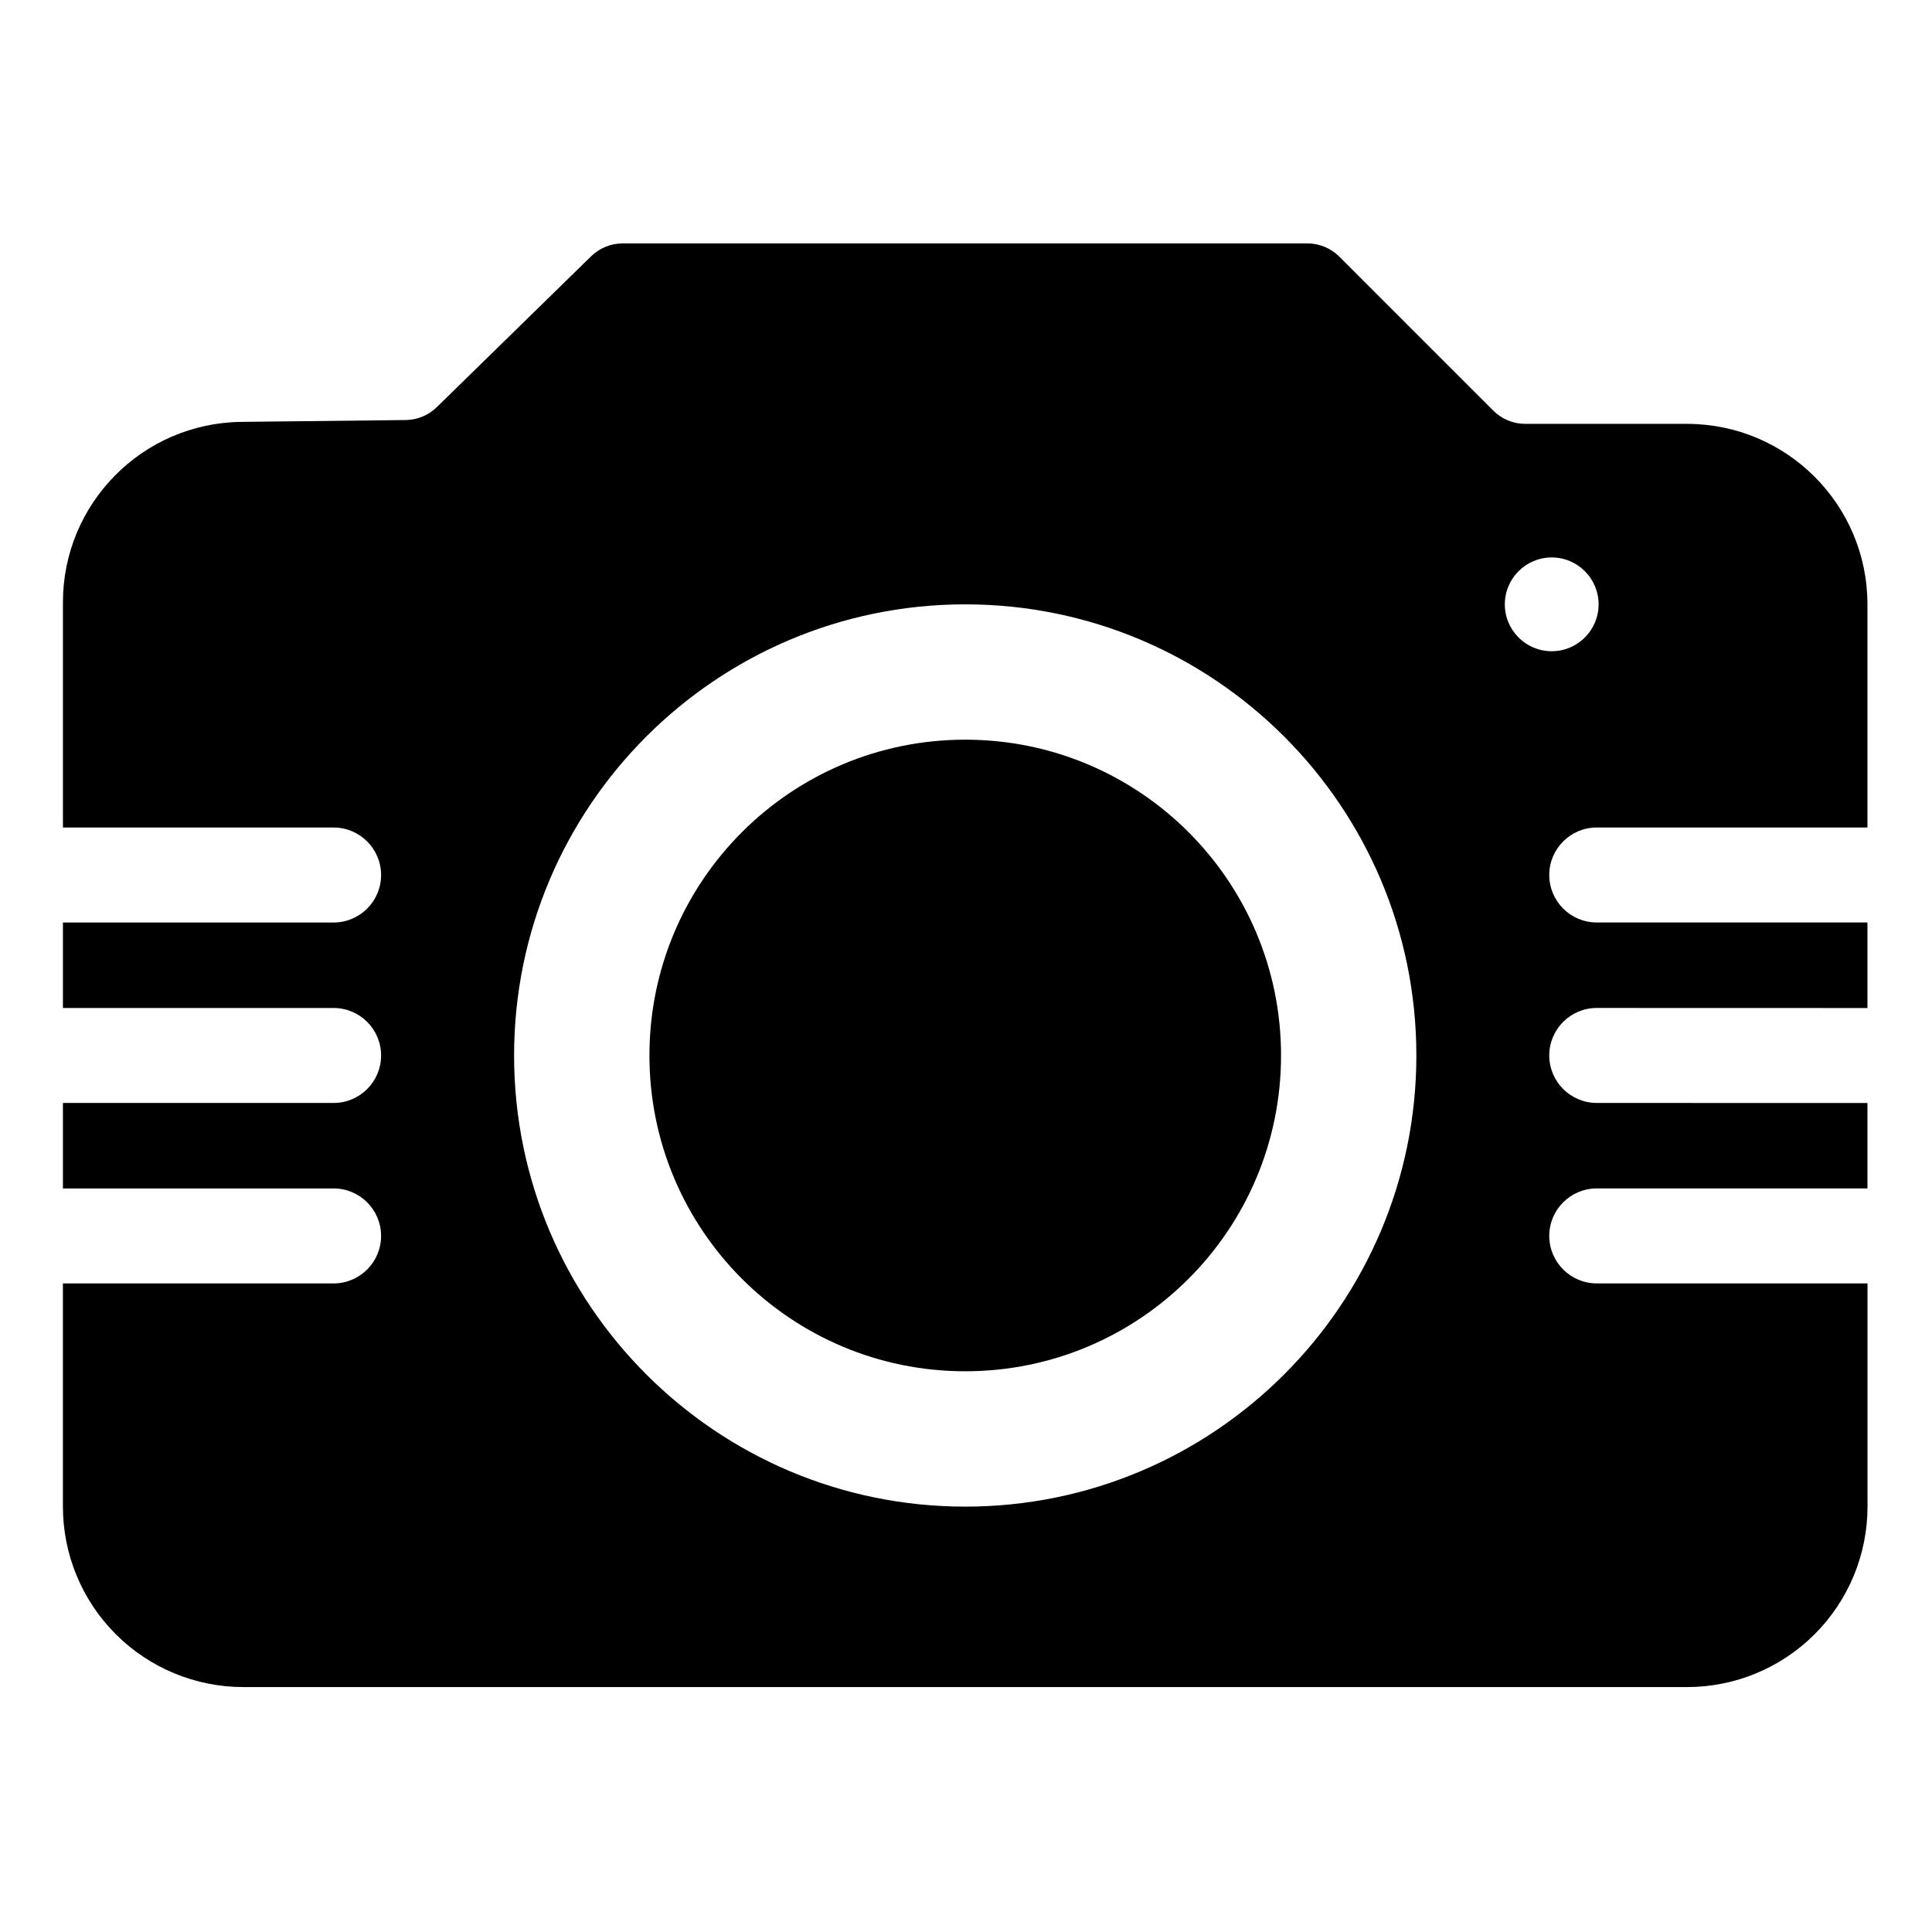
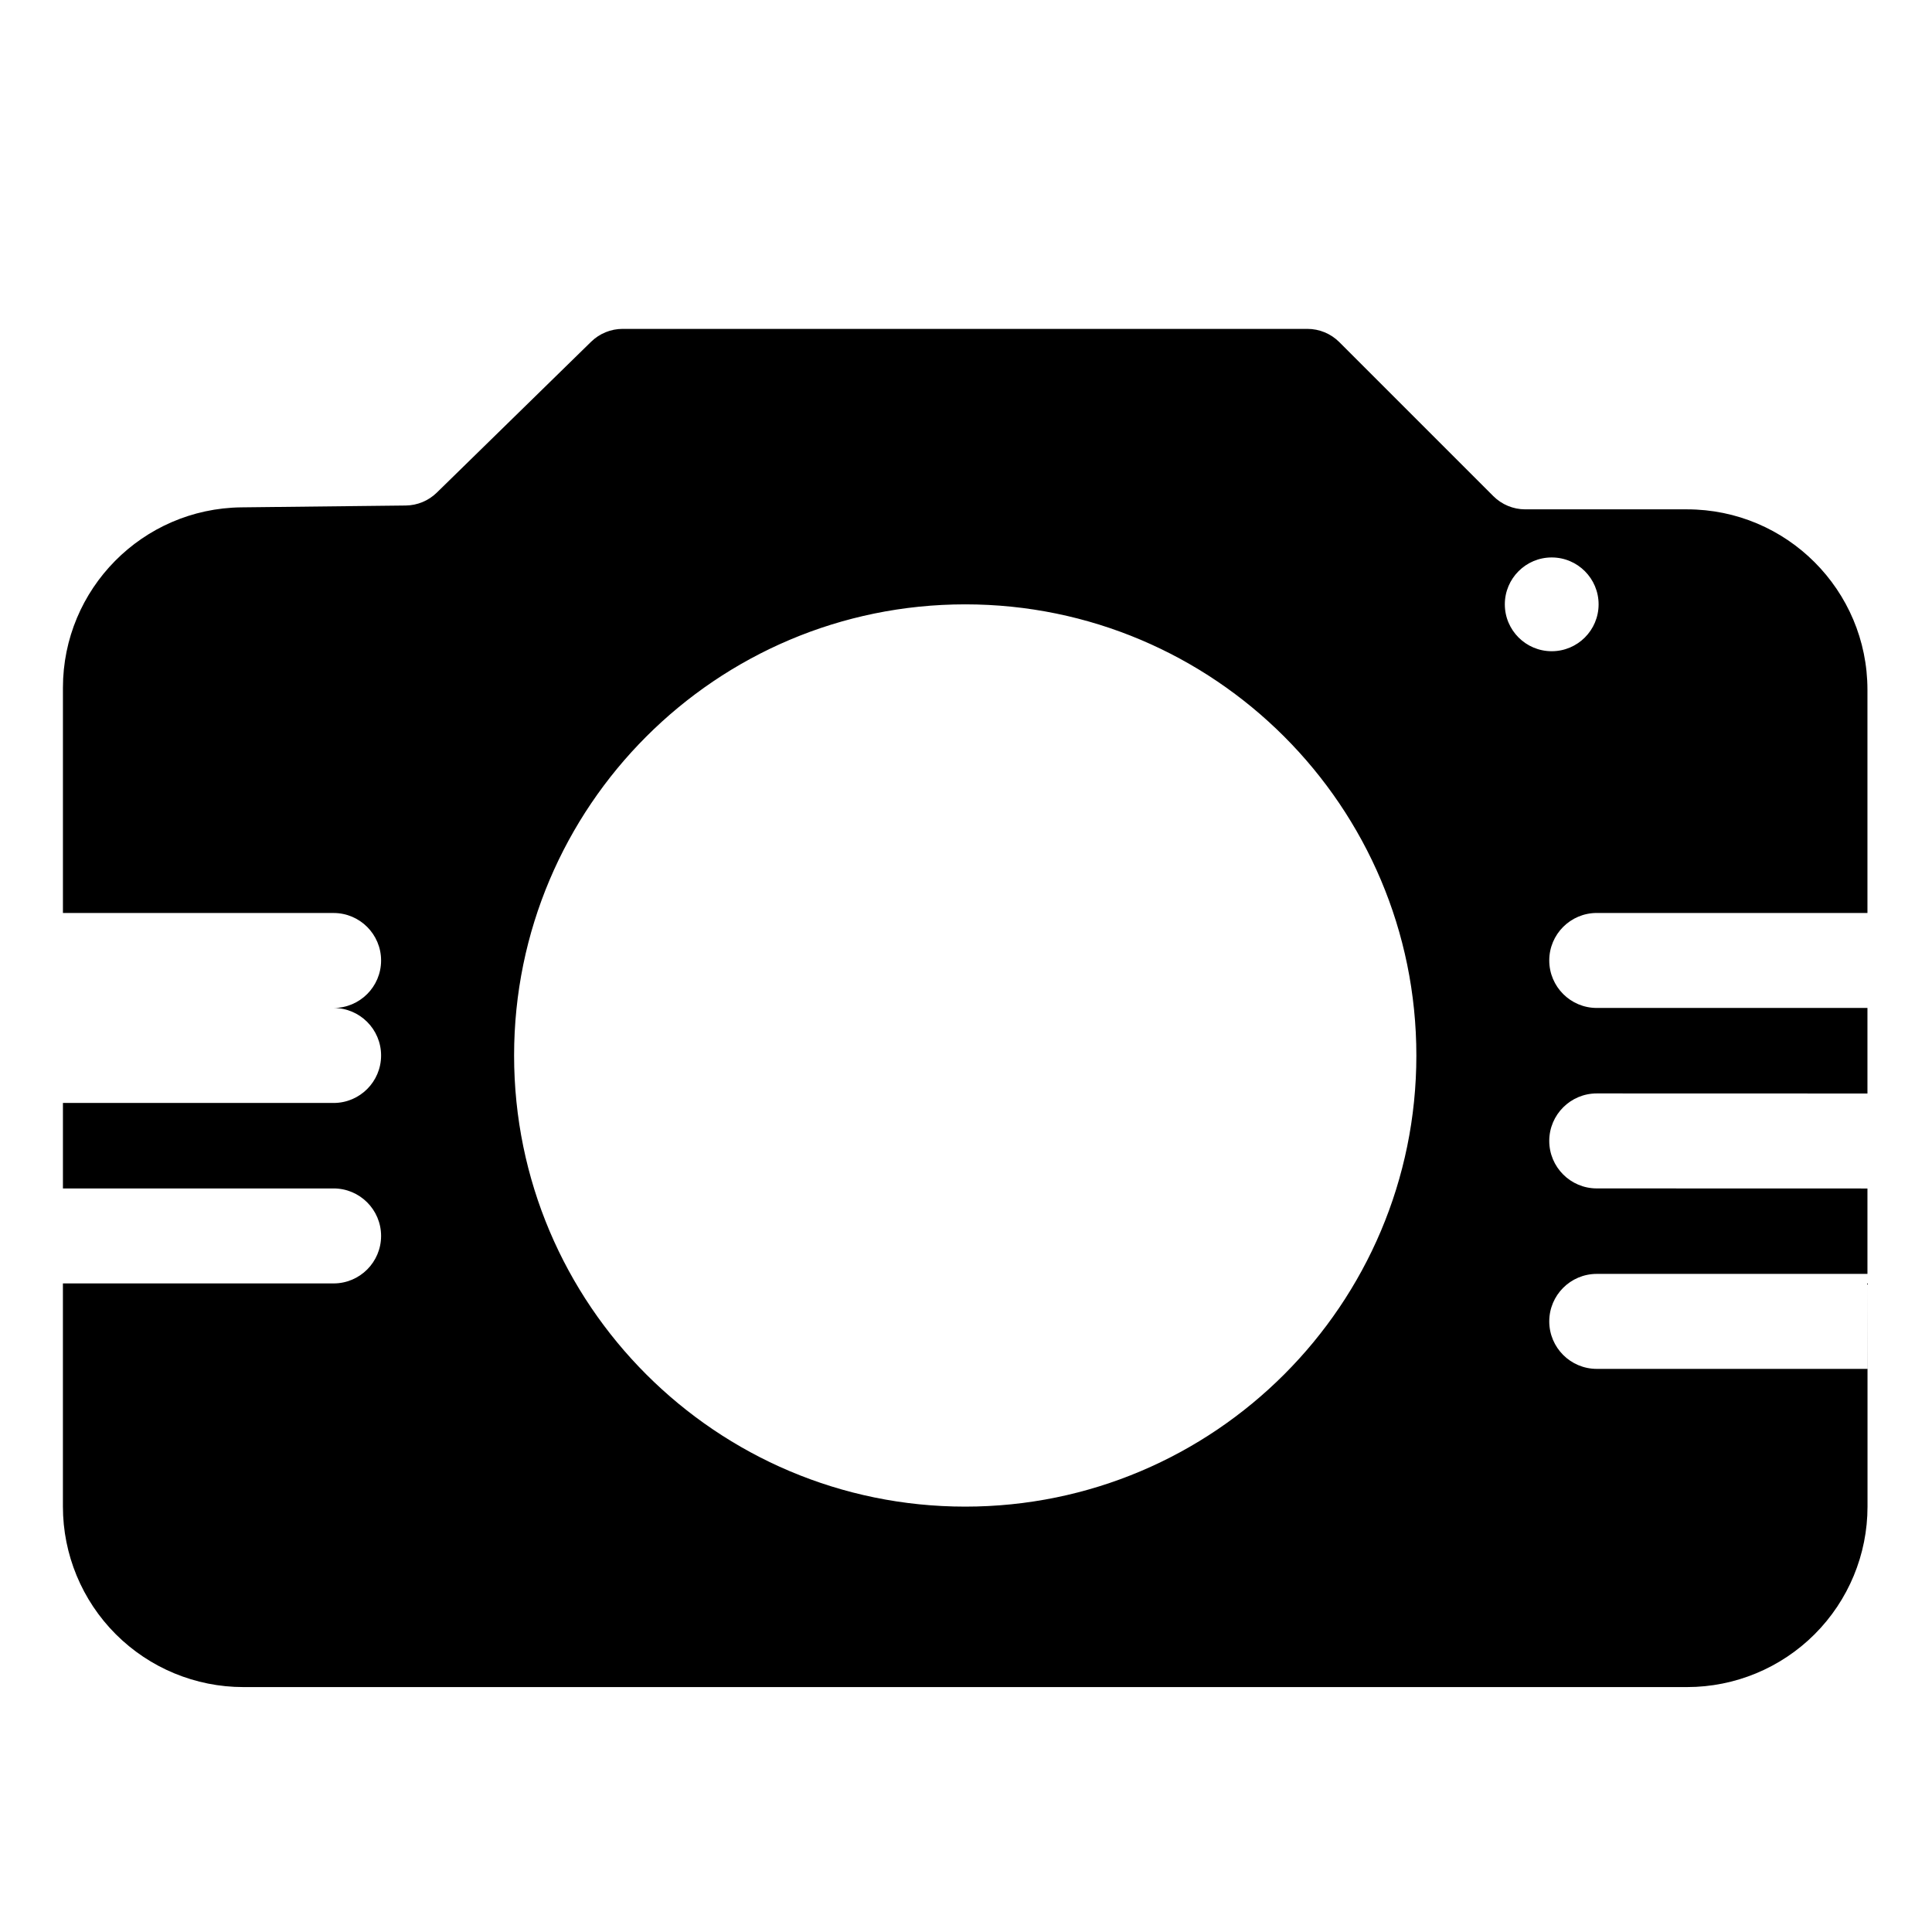
<svg xmlns="http://www.w3.org/2000/svg" fill="#000000" width="800px" height="800px" version="1.1" viewBox="144 144 512 512">
  <g fill-rule="evenodd">
-     <path d="m638.91 484.12v59.148c0 12.684-5.039 24.848-14.008 33.816s-21.133 14.008-33.816 14.008h-382.59c-12.684 0-24.848-5.039-33.816-14.008s-14.008-21.133-14.008-33.816v-59.148h71.734c6.945 0 12.586-5.641 12.586-12.586s-5.641-12.586-12.586-12.586h-71.73v-22.652h71.73c6.945 0 12.586-5.637 12.586-12.586 0-6.945-5.641-12.586-12.586-12.586h-71.73v-22.652h71.73c6.945 0 12.586-5.641 12.586-12.586 0-6.945-5.641-12.586-12.586-12.586h-71.73v-59.68c0-26.203 21.086-47.523 47.285-47.82 17.605-0.195 35.309-0.395 43.562-0.488 3.078-0.035 6.023-1.254 8.223-3.406 8.789-8.594 32.059-31.34 40.91-39.996 2.234-2.184 5.234-3.406 8.355-3.406h181.46c3.172 0 6.211 1.258 8.453 3.5 8.84 8.84 31.98 31.98 40.82 40.82 2.242 2.242 5.285 3.504 8.453 3.504h42.871c26.41 0 47.82 21.41 47.824 47.82v59.145h-71.738c-6.945 0-12.586 5.641-12.586 12.586s5.641 12.586 12.586 12.586h71.738v22.672l-71.734-0.02c-6.945 0-12.586 5.637-12.59 12.582 0 6.945 5.637 12.586 12.582 12.59l71.742 0.02v22.633h-71.738c-6.945 0-12.586 5.637-12.586 12.586 0 6.945 5.641 12.586 12.586 12.586h71.738zm-239.11-179.96c65.984 0 119.55 53.57 119.55 119.56 0 65.984-53.57 119.55-119.55 119.55s-119.56-53.57-119.56-119.55 53.57-119.56 119.56-119.56zm155.42-12.43c6.859 0 12.426 5.566 12.426 12.426s-5.566 12.426-12.426 12.426-12.426-5.566-12.426-12.426 5.566-12.426 12.426-12.426z" />
-     <path d="m483.49 423.71c0 46.223-37.473 83.691-83.691 83.691-46.223 0-83.691-37.469-83.691-83.691 0-46.219 37.469-83.688 83.691-83.688 46.219 0 83.691 37.469 83.691 83.688" />
+     <path d="m638.91 484.12v59.148c0 12.684-5.039 24.848-14.008 33.816s-21.133 14.008-33.816 14.008h-382.59c-12.684 0-24.848-5.039-33.816-14.008s-14.008-21.133-14.008-33.816v-59.148h71.734c6.945 0 12.586-5.641 12.586-12.586s-5.641-12.586-12.586-12.586h-71.73v-22.652h71.73c6.945 0 12.586-5.637 12.586-12.586 0-6.945-5.641-12.586-12.586-12.586h-71.73h71.73c6.945 0 12.586-5.641 12.586-12.586 0-6.945-5.641-12.586-12.586-12.586h-71.73v-59.68c0-26.203 21.086-47.523 47.285-47.82 17.605-0.195 35.309-0.395 43.562-0.488 3.078-0.035 6.023-1.254 8.223-3.406 8.789-8.594 32.059-31.34 40.91-39.996 2.234-2.184 5.234-3.406 8.355-3.406h181.46c3.172 0 6.211 1.258 8.453 3.5 8.84 8.84 31.98 31.98 40.82 40.82 2.242 2.242 5.285 3.504 8.453 3.504h42.871c26.41 0 47.82 21.41 47.824 47.82v59.145h-71.738c-6.945 0-12.586 5.641-12.586 12.586s5.641 12.586 12.586 12.586h71.738v22.672l-71.734-0.02c-6.945 0-12.586 5.637-12.59 12.582 0 6.945 5.637 12.586 12.582 12.59l71.742 0.02v22.633h-71.738c-6.945 0-12.586 5.637-12.586 12.586 0 6.945 5.641 12.586 12.586 12.586h71.738zm-239.11-179.96c65.984 0 119.55 53.57 119.55 119.56 0 65.984-53.57 119.55-119.55 119.55s-119.56-53.57-119.56-119.55 53.57-119.56 119.56-119.56zm155.42-12.43c6.859 0 12.426 5.566 12.426 12.426s-5.566 12.426-12.426 12.426-12.426-5.566-12.426-12.426 5.566-12.426 12.426-12.426z" />
  </g>
</svg>